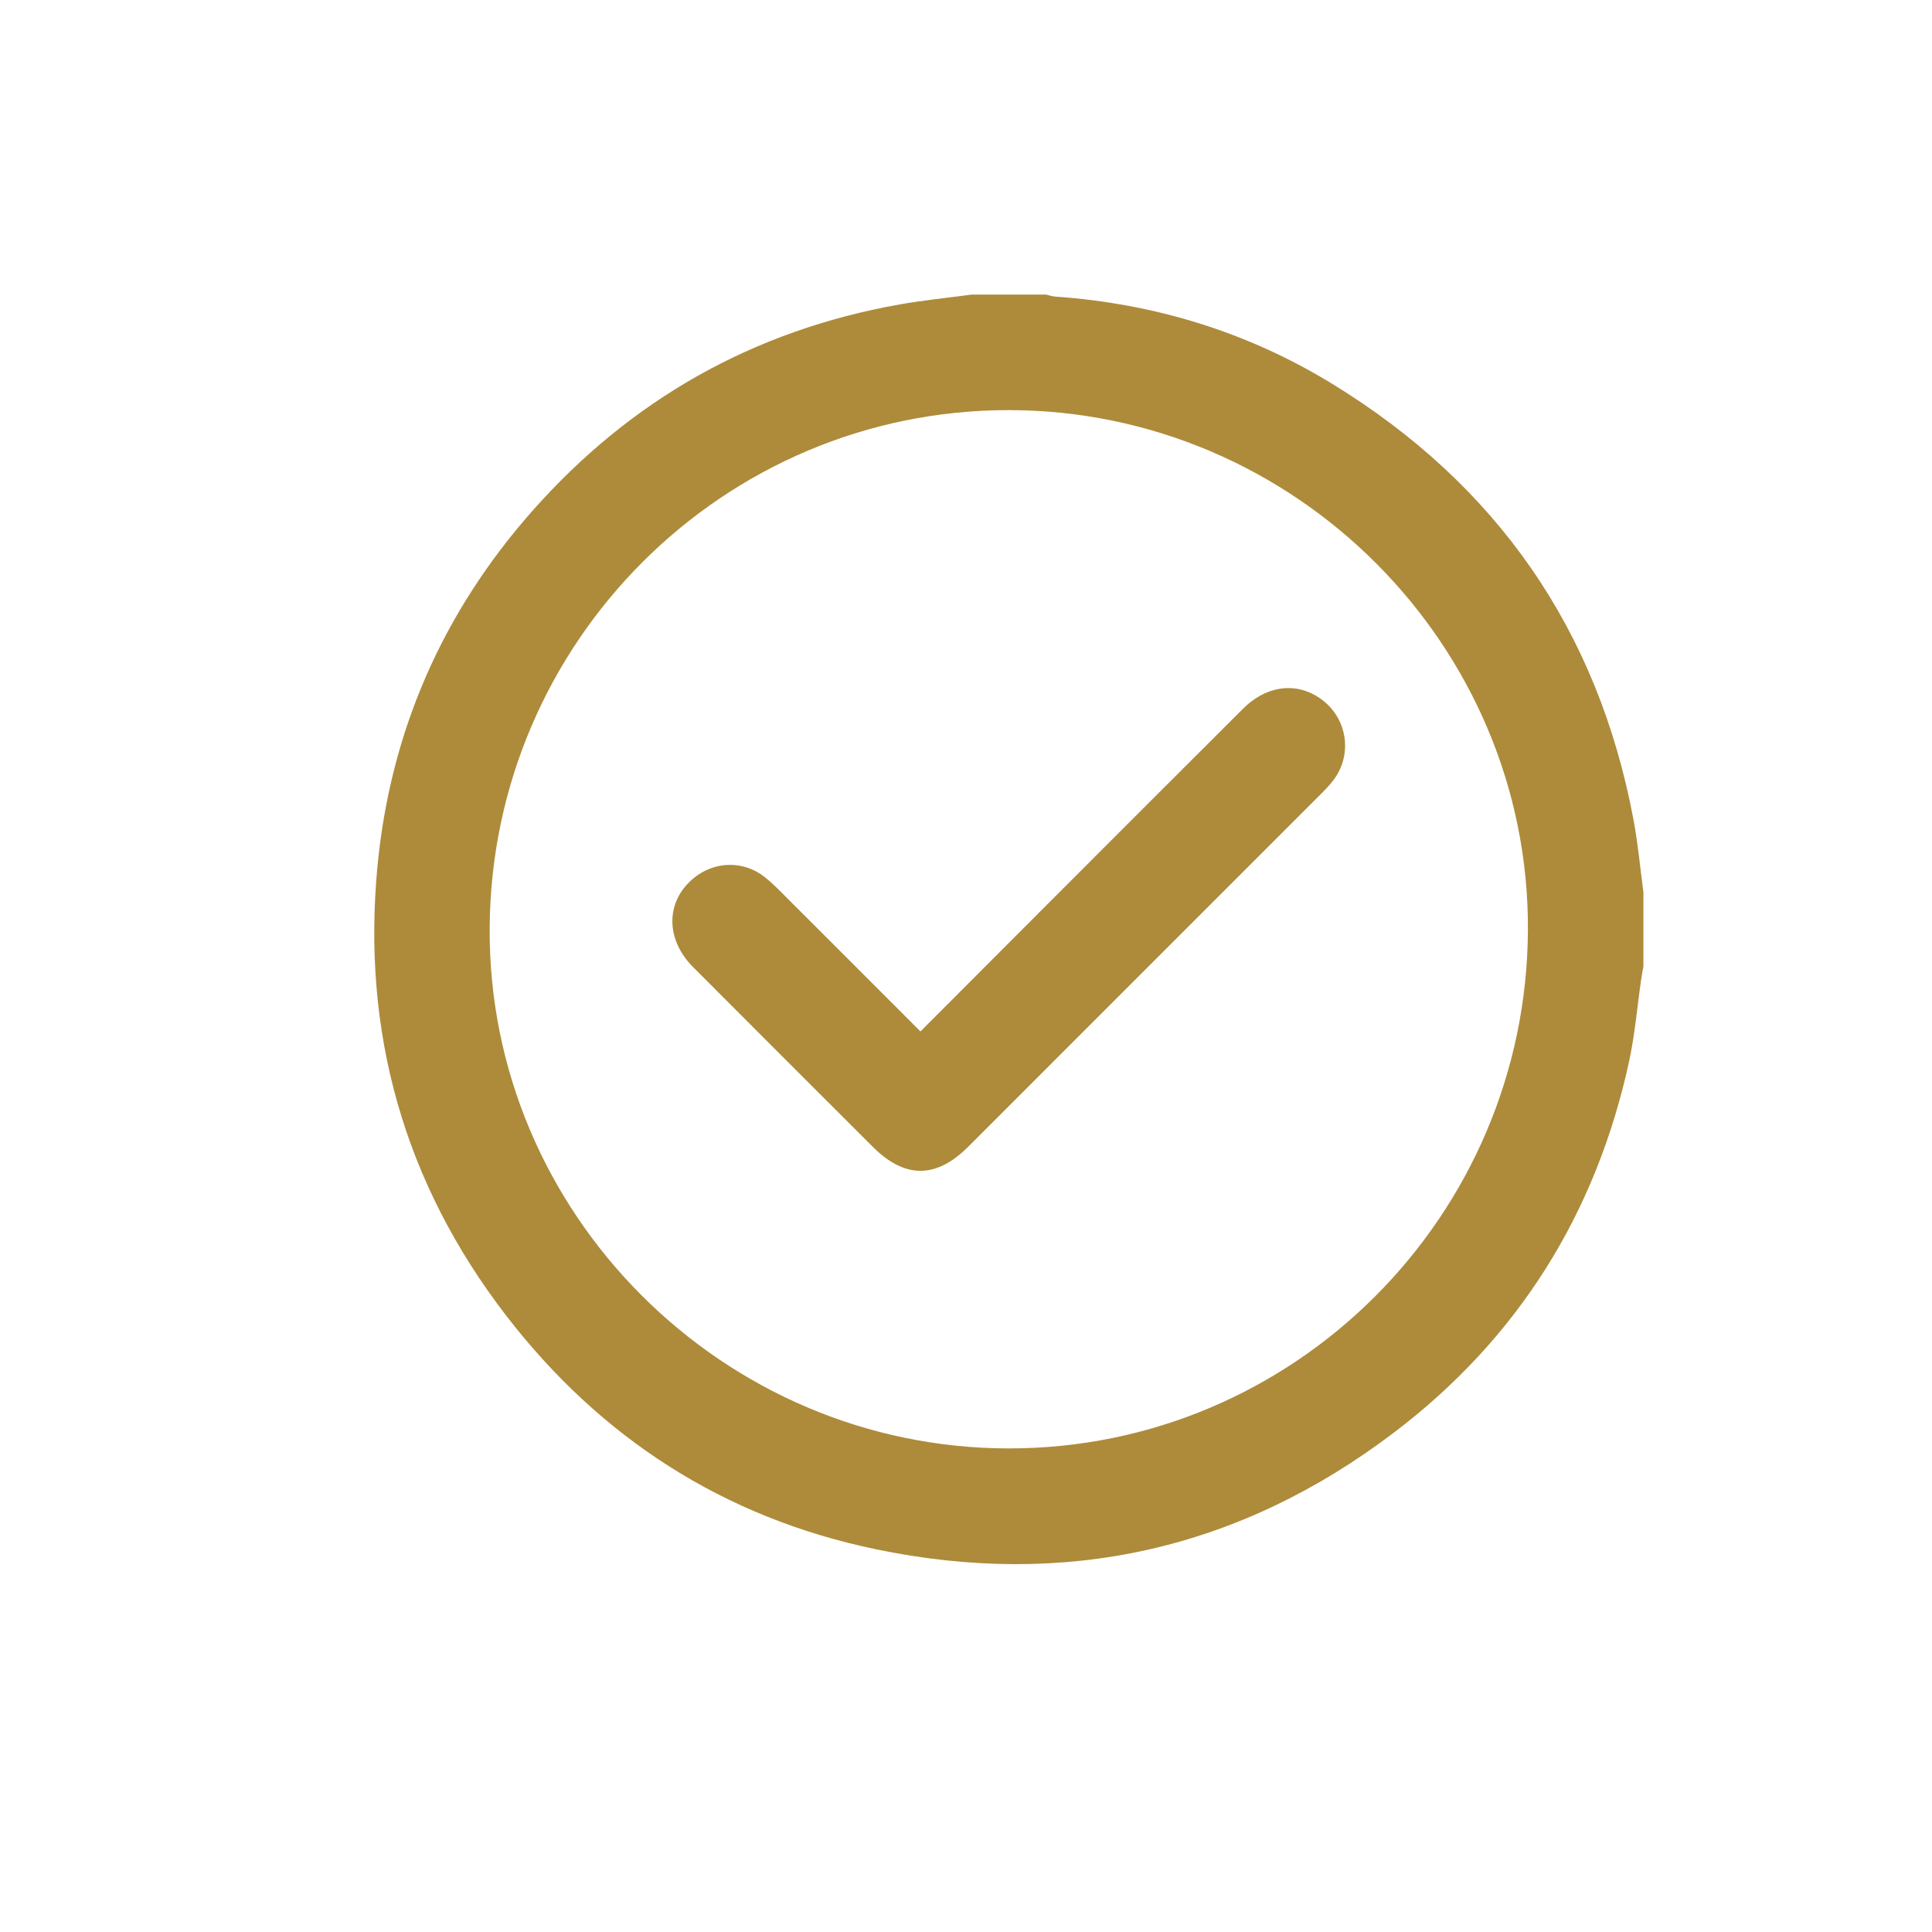
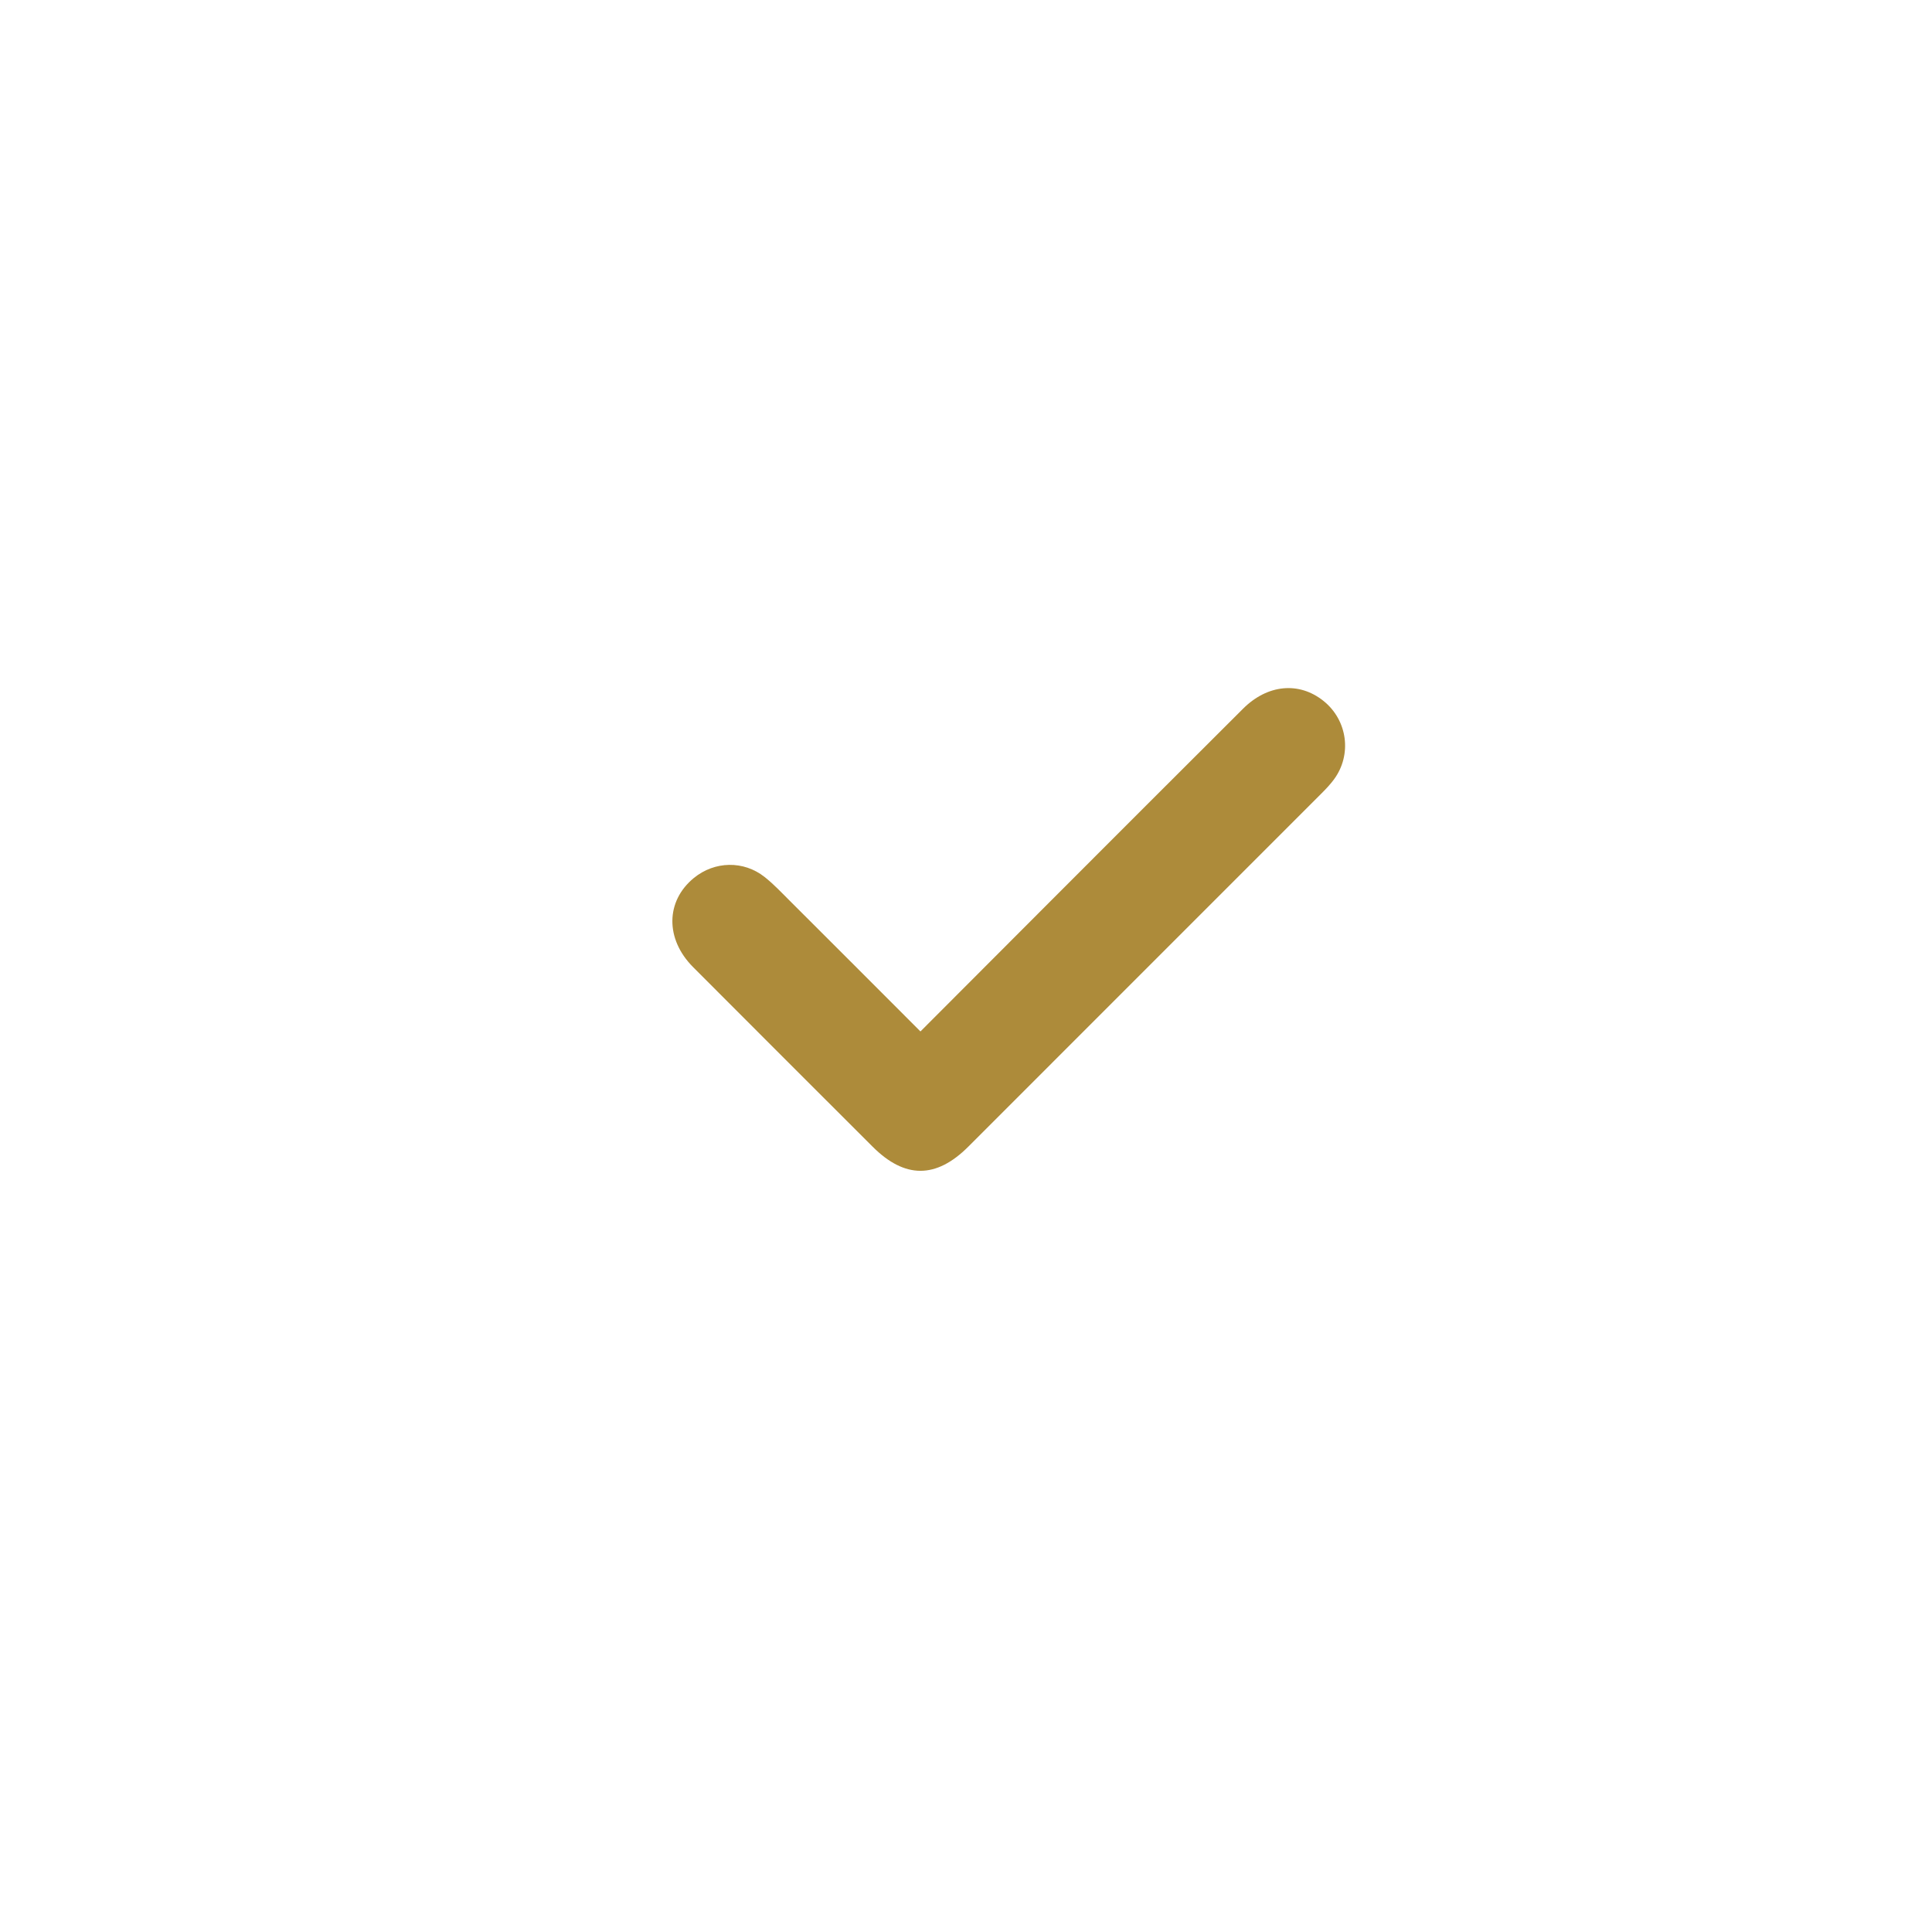
<svg xmlns="http://www.w3.org/2000/svg" version="1.1" id="Capa_1" x="0px" y="0px" viewBox="0 0 400 400" style="enable-background:new 0 0 400 400;" xml:space="preserve">
  <style type="text/css">
	.st0{fill:#C89B87;}
	.st1{fill:none;stroke:#C89B87;stroke-width:10;stroke-miterlimit:10;}
	.st2{fill:#FFFFFF;}
	.st3{fill:none;stroke:#C89B87;stroke-width:5;stroke-miterlimit:10;}
	.st4{fill:none;stroke:#000000;stroke-width:17;stroke-miterlimit:10;}
	.st5{fill:none;stroke:#000000;stroke-width:10;stroke-miterlimit:10;}
	.st6{clip-path:url(#SVGID_00000133515885254045764200000004610204018967454644_);}
	.st7{fill:none;stroke:#000000;stroke-width:15;stroke-miterlimit:10;}
	.st8{fill:none;stroke:#000000;stroke-width:17;stroke-linecap:round;stroke-linejoin:round;stroke-miterlimit:10;}
	.st9{clip-path:url(#SVGID_00000085936685358813809930000000952050446837844892_);}
	.st10{fill:none;stroke:#000000;stroke-width:13;stroke-miterlimit:10;}
	.st11{fill:none;stroke:#000000;stroke-width:9;stroke-miterlimit:10;}
	.st12{fill-rule:evenodd;clip-rule:evenodd;fill:#231F20;}
	.st13{fill:#231F20;}
	.st14{clip-path:url(#SVGID_00000098199428685789163780000005964937205392968589_);fill:#FFFFFF;}
	.st15{fill:#D7C3A5;}
	.st16{clip-path:url(#SVGID_00000092428089219374973640000014489180560863625896_);fill:#FFFFFF;}
	.st17{fill:none;stroke:#FFFFFF;stroke-width:12;stroke-linecap:round;stroke-linejoin:round;stroke-miterlimit:10;}
	.st18{fill:none;}
	.st19{fill:#C8AA82;}
	.st20{fill:#AD8B3A;}
</style>
  <g>
-     <path class="st20" d="M340.25,184.69c0,5.13,0,10.27,0,15.4c-0.16,0.91-0.34,1.81-0.47,2.73c-0.82,5.66-1.29,11.39-2.5,16.96   c-6.86,31.56-23.07,57.42-48.77,76.89c-31.97,24.22-67.98,32.26-107.25,24.07c-31.43-6.55-56.98-23.03-76.52-48.43   c-21.1-27.43-29.88-58.68-26.58-93.06c2.68-27.86,13.49-52.46,32.05-73.46c20.35-23.02,45.7-37.36,76-42.75   c4.94-0.88,9.96-1.37,14.94-2.05c5.13,0,10.27,0,15.4,0c0.66,0.15,1.31,0.38,1.98,0.42c20.56,1.45,39.78,7.33,57.33,18.08   c34.04,20.86,54.99,50.94,62.35,90.29C339.13,174.71,339.58,179.72,340.25,184.69z M208.83,299.88   c59.07,0.05,107.22-48.01,107.51-107.33c0.29-58.96-48.25-107.59-107.45-107.64c-59.07-0.05-107.22,48.01-107.51,107.33   C101.08,251.2,149.62,299.82,208.83,299.88z" />
    <path class="st20" d="M190.57,213.55c9.05-9.06,17.86-17.91,26.69-26.74c13.36-13.37,26.72-26.75,40.11-40.09   c5.06-5.04,11.58-5.64,16.62-1.62c5.01,3.99,5.98,11.16,2.17,16.3c-0.76,1.02-1.65,1.96-2.56,2.87   c-24.37,24.38-48.74,48.76-73.12,73.13c-6.67,6.67-13.15,6.67-19.81,0.01c-12.4-12.4-24.82-24.78-37.19-37.2   c-5.78-5.81-5.67-13.65,0.17-18.43c4.3-3.52,10.32-3.66,14.68-0.19c1.8,1.43,3.4,3.12,5.03,4.75   C172.37,195.32,181.37,204.34,190.57,213.55z" />
  </g>
</svg>